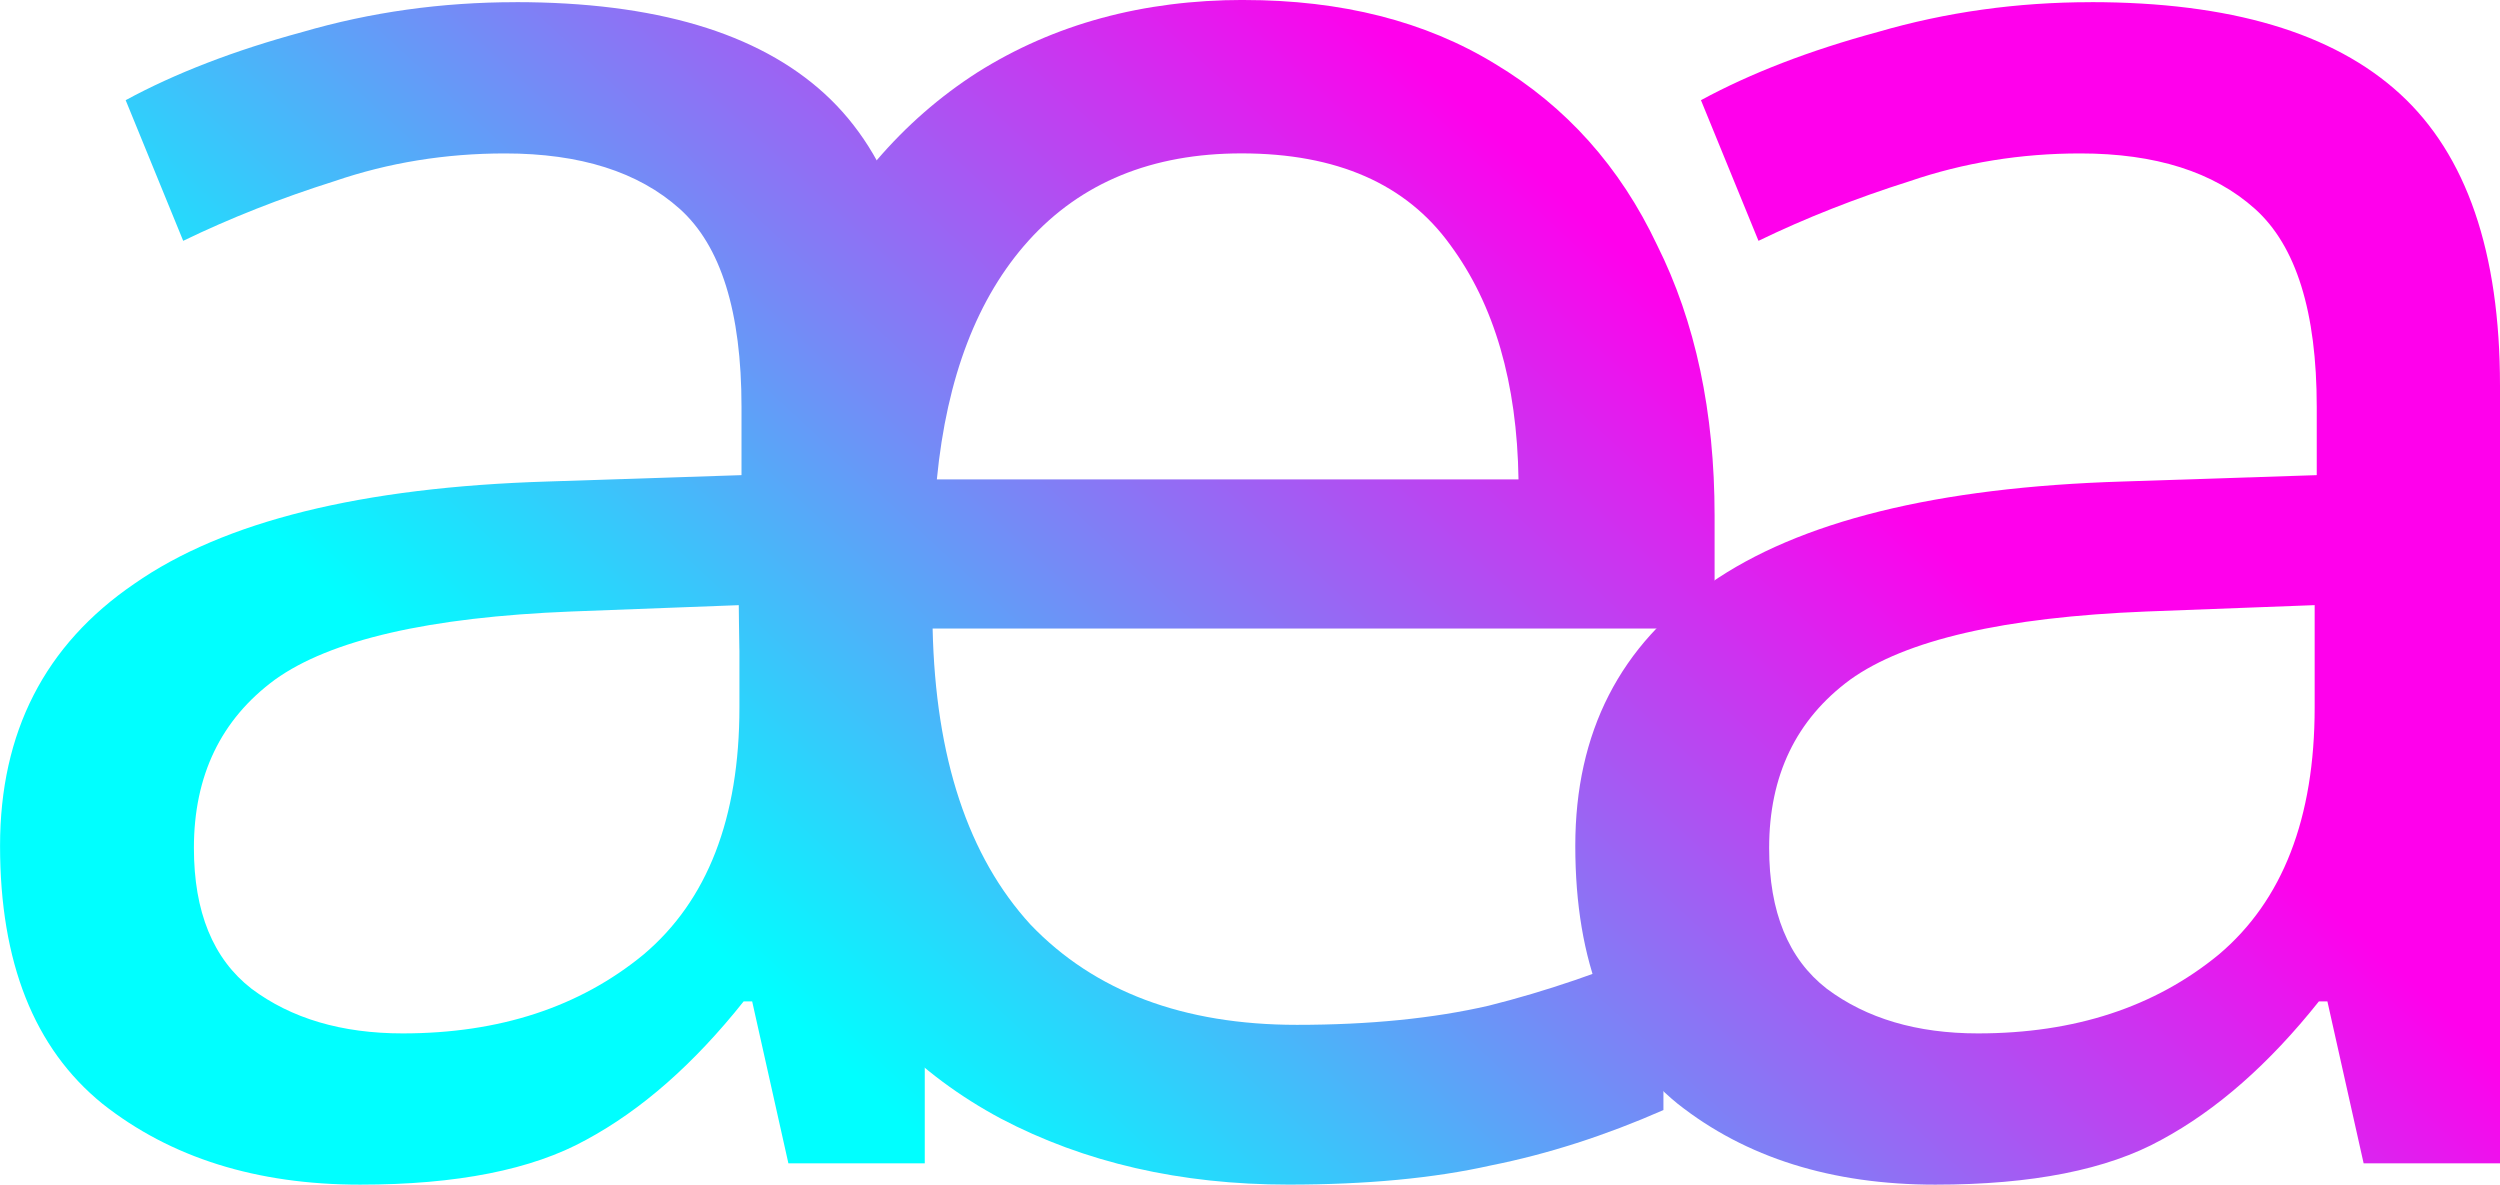
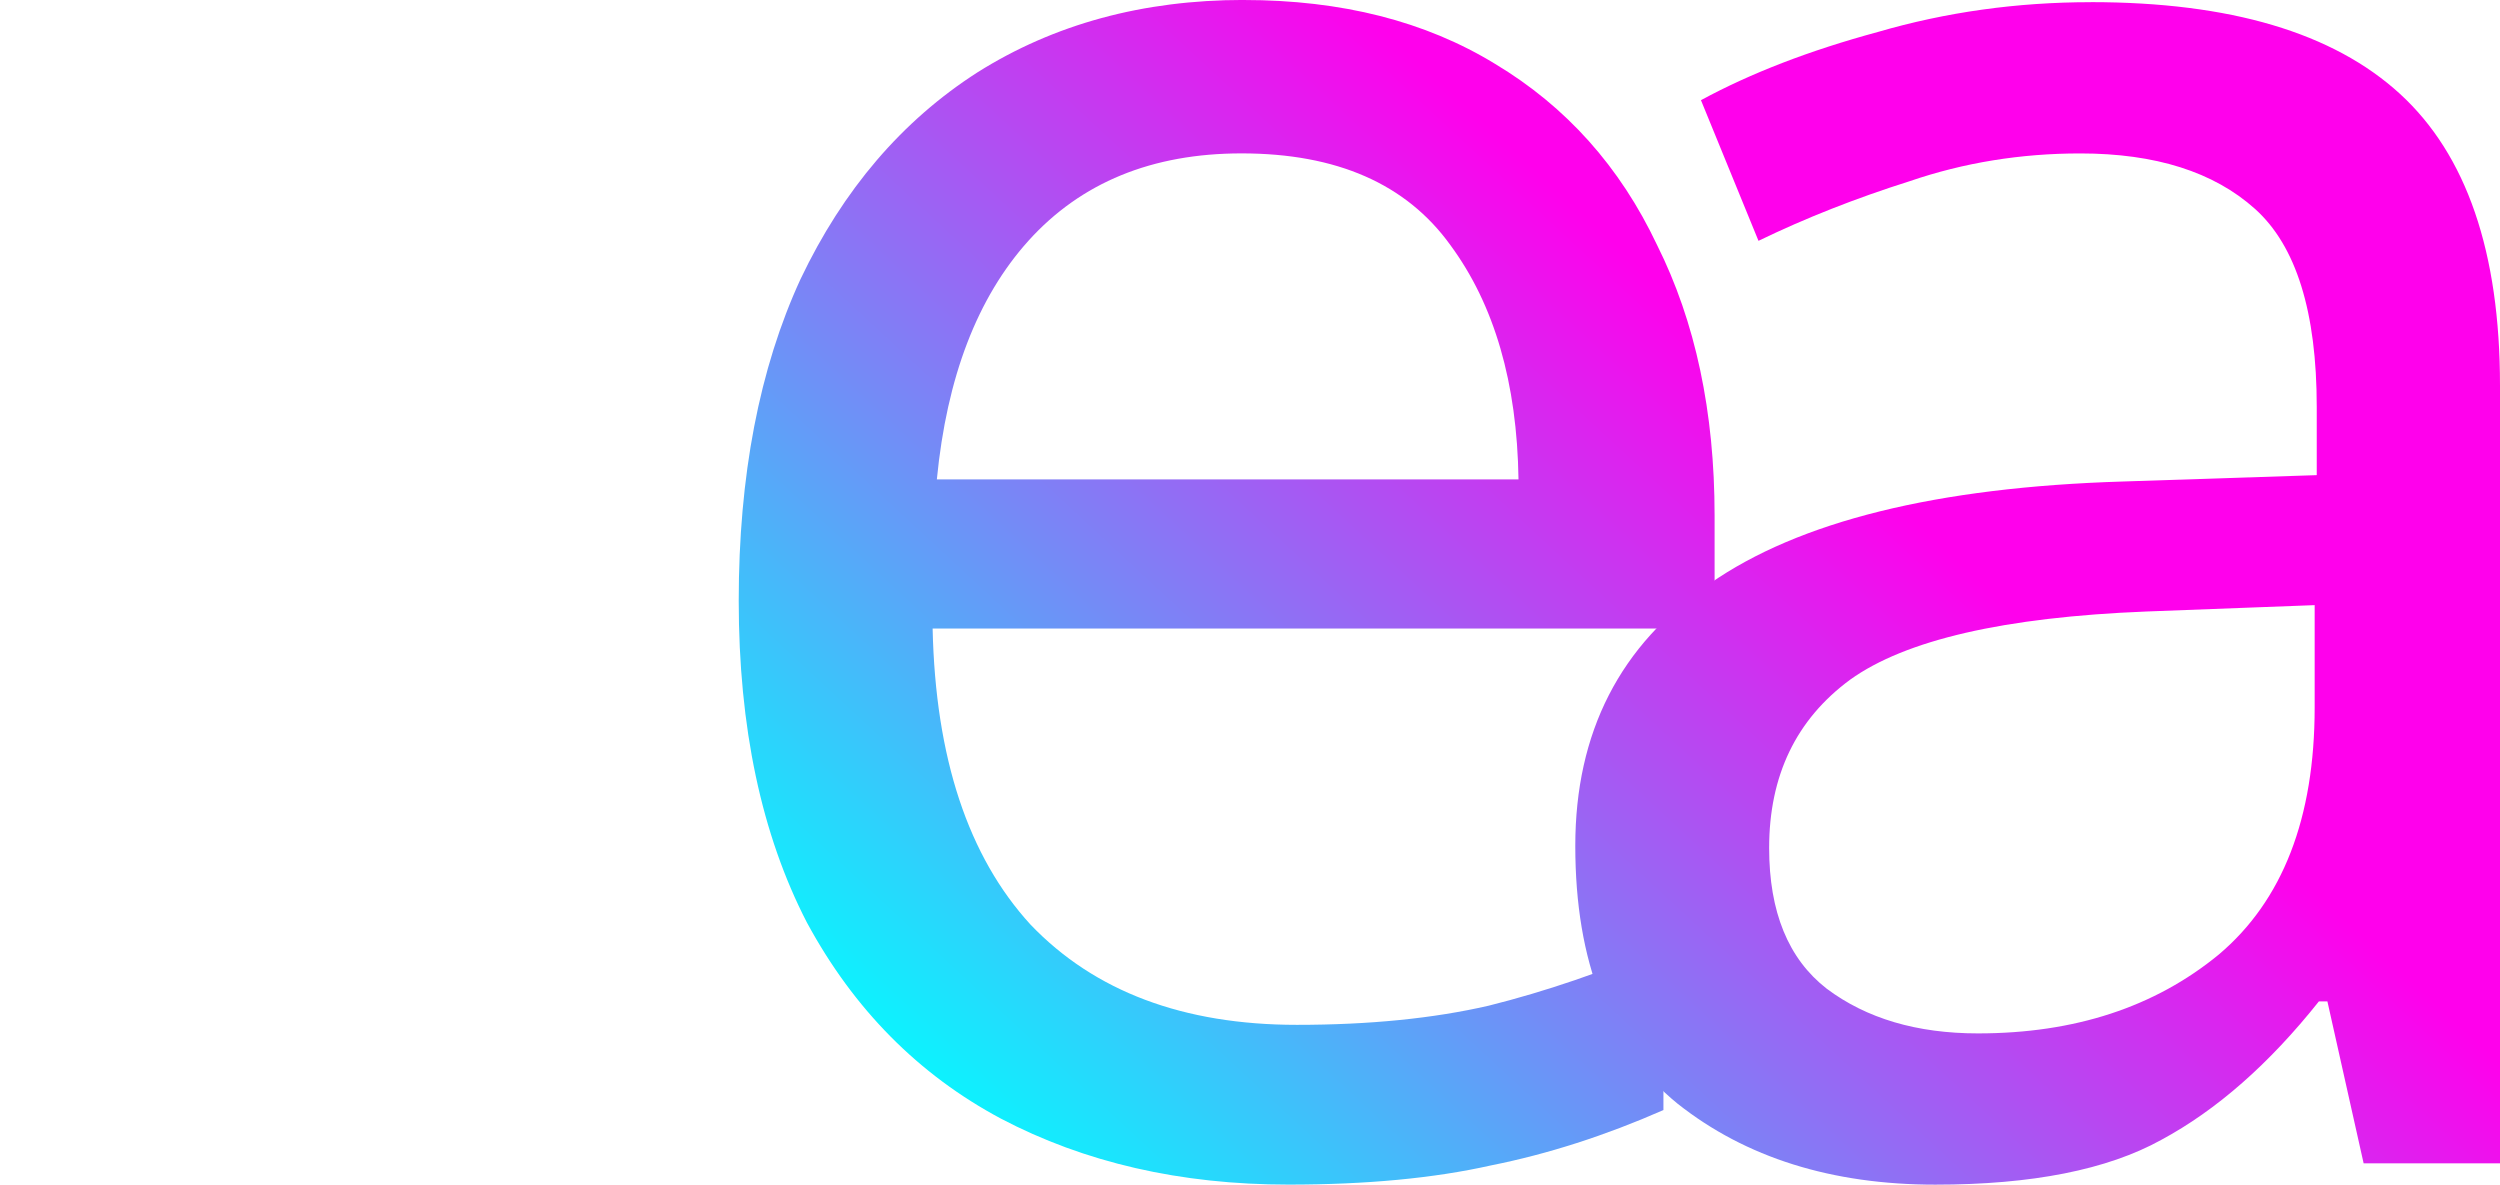
<svg xmlns="http://www.w3.org/2000/svg" xmlns:ns1="http://www.inkscape.org/namespaces/inkscape" xmlns:ns2="http://sodipodi.sourceforge.net/DTD/sodipodi-0.dtd" xmlns:xlink="http://www.w3.org/1999/xlink" width="50.232mm" height="23.803mm" viewBox="0 0 50.232 23.803" version="1.1" id="svg5" ns1:version="1.2.2 (b0a8486541, 2022-12-01)" ns2:docname="astrae-logo.svg">
  <ns2:namedview id="namedview7" pagecolor="#505050" bordercolor="#eeeeee" borderopacity="1" ns1:showpageshadow="0" ns1:pageopacity="0" ns1:pagecheckerboard="0" ns1:deskcolor="#505050" ns1:document-units="mm" showgrid="false" ns1:zoom="1.2405455" ns1:cx="331.30587" ns1:cy="-8.8670671" ns1:window-width="1916" ns1:window-height="1001" ns1:window-x="0" ns1:window-y="0" ns1:window-maximized="1" ns1:current-layer="layer1" showguides="true">
    <ns2:guide position="13.882,23.077" orientation="0,-1" id="guide4037" ns1:locked="false" />
  </ns2:namedview>
  <defs id="defs2">
    <linearGradient ns1:collect="always" id="linearGradient17958">
      <stop style="stop-color:#00ffff;stop-opacity:1;" offset="0" id="stop17954" />
      <stop style="stop-color:#ff00ec;stop-opacity:1;" offset="1" id="stop17956" />
    </linearGradient>
    <linearGradient ns1:collect="always" xlink:href="#linearGradient17958" id="linearGradient3398" x1="128.217" y1="147.226" x2="143.656" y2="130.558" gradientUnits="userSpaceOnUse" />
    <linearGradient ns1:collect="always" xlink:href="#linearGradient17958" id="linearGradient4062" gradientUnits="userSpaceOnUse" x1="128.217" y1="147.226" x2="143.656" y2="130.558" />
    <linearGradient ns1:collect="always" xlink:href="#linearGradient17958" id="linearGradient4064" gradientUnits="userSpaceOnUse" x1="128.217" y1="147.226" x2="143.656" y2="130.558" />
    <linearGradient ns1:collect="always" xlink:href="#linearGradient17958" id="linearGradient4066" gradientUnits="userSpaceOnUse" x1="128.217" y1="147.226" x2="143.656" y2="130.558" />
  </defs>
  <g ns1:label="Layer 1" ns1:groupmode="layer" id="layer1" transform="translate(-113.406,-126.681)">
    <g id="g3396" style="fill:url(#linearGradient3398);fill-opacity:1" transform="translate(3.666667e-8,-1.058)">
-       <path d="m 123.767,127.782 q 4.195,0 6.208,1.841 2.012,1.841 2.012,5.865 v 15.626 h -2.74 l -0.728,-3.254 h -0.171 q -1.498,1.884 -3.168,2.783 -1.627,0.899 -4.538,0.899 -3.125,0 -5.18,-1.627 -2.055,-1.67 -2.055,-5.18 0,-3.425 2.697,-5.266 2.697,-1.884 8.305,-2.055 l 3.896,-0.128 v -1.37 q 0,-2.868 -1.242,-3.981 -1.242,-1.113 -3.511,-1.113 -1.798,0 -3.425,0.557 -1.627,0.514 -3.04,1.199 l -1.156,-2.826 q 1.498,-0.813 3.553,-1.37 2.055,-0.599 4.281,-0.599 z m 1.113,12.244 q -4.281,0.171 -5.951,1.37 -1.627,1.199 -1.627,3.382 0,1.927 1.156,2.826 1.199,0.899 3.04,0.899 2.911,0 4.838,-1.584 1.927,-1.627 1.927,-4.966 v -2.055 z" id="path282" style="font-size:49.762px;font-family:'Noto Music';-inkscape-font-specification:'Noto Music';text-align:center;text-anchor:middle;fill:url(#linearGradient4062);fill-opacity:1;stroke-width:0.303" />
      <path d="m 138.395,127.739 q 2.954,0 5.052,1.284 2.141,1.284 3.254,3.639 1.156,2.312 1.156,5.437 v 2.269 h -15.712 q 0.086,3.896 1.969,5.951 1.927,2.012 5.351,2.012 2.183,0 3.853,-0.385 1.712,-0.428 3.511,-1.199 v 3.296 q -1.755,0.771 -3.468,1.113 -1.712,0.385 -4.067,0.385 -3.254,0 -5.779,-1.327 -2.483,-1.327 -3.896,-3.939 -1.37,-2.654 -1.37,-6.464 0,-3.767 1.242,-6.464 1.284,-2.697 3.553,-4.153 2.312,-1.456 5.351,-1.456 z m -0.043,3.082 q -2.697,0 -4.281,1.755 -1.541,1.712 -1.841,4.795 h 11.687 q -0.043,-2.911 -1.37,-4.709 -1.327,-1.841 -4.195,-1.841 z" id="path279" style="font-size:49.762px;font-family:'Noto Music';-inkscape-font-specification:'Noto Music';text-align:center;text-anchor:middle;fill:url(#linearGradient4064);fill-opacity:1;stroke-width:0.303" />
      <path d="m 155.418,127.782 q 4.195,0 6.208,1.841 2.012,1.841 2.012,5.865 v 15.626 h -2.74 l -0.728,-3.254 h -0.171 q -1.498,1.884 -3.168,2.783 -1.627,0.899 -4.538,0.899 -3.125,0 -5.18,-1.627 -2.055,-1.67 -2.055,-5.18 0,-3.425 2.697,-5.266 2.697,-1.884 8.305,-2.055 l 3.896,-0.128 v -1.37 q 0,-2.868 -1.242,-3.981 -1.242,-1.113 -3.51,-1.113 -1.798,0 -3.425,0.557 -1.627,0.514 -3.04,1.199 l -1.156,-2.826 q 1.498,-0.813 3.553,-1.37 2.055,-0.599 4.281,-0.599 z m 1.113,12.244 q -4.281,0.171 -5.951,1.37 -1.627,1.199 -1.627,3.382 0,1.927 1.156,2.826 1.199,0.899 3.04,0.899 2.911,0 4.838,-1.584 1.927,-1.627 1.927,-4.966 v -2.055 z" id="path3139" style="font-size:49.762px;font-family:'Noto Music';-inkscape-font-specification:'Noto Music';text-align:center;text-anchor:middle;fill:url(#linearGradient4066);fill-opacity:1;stroke-width:0.303" />
    </g>
  </g>
</svg>